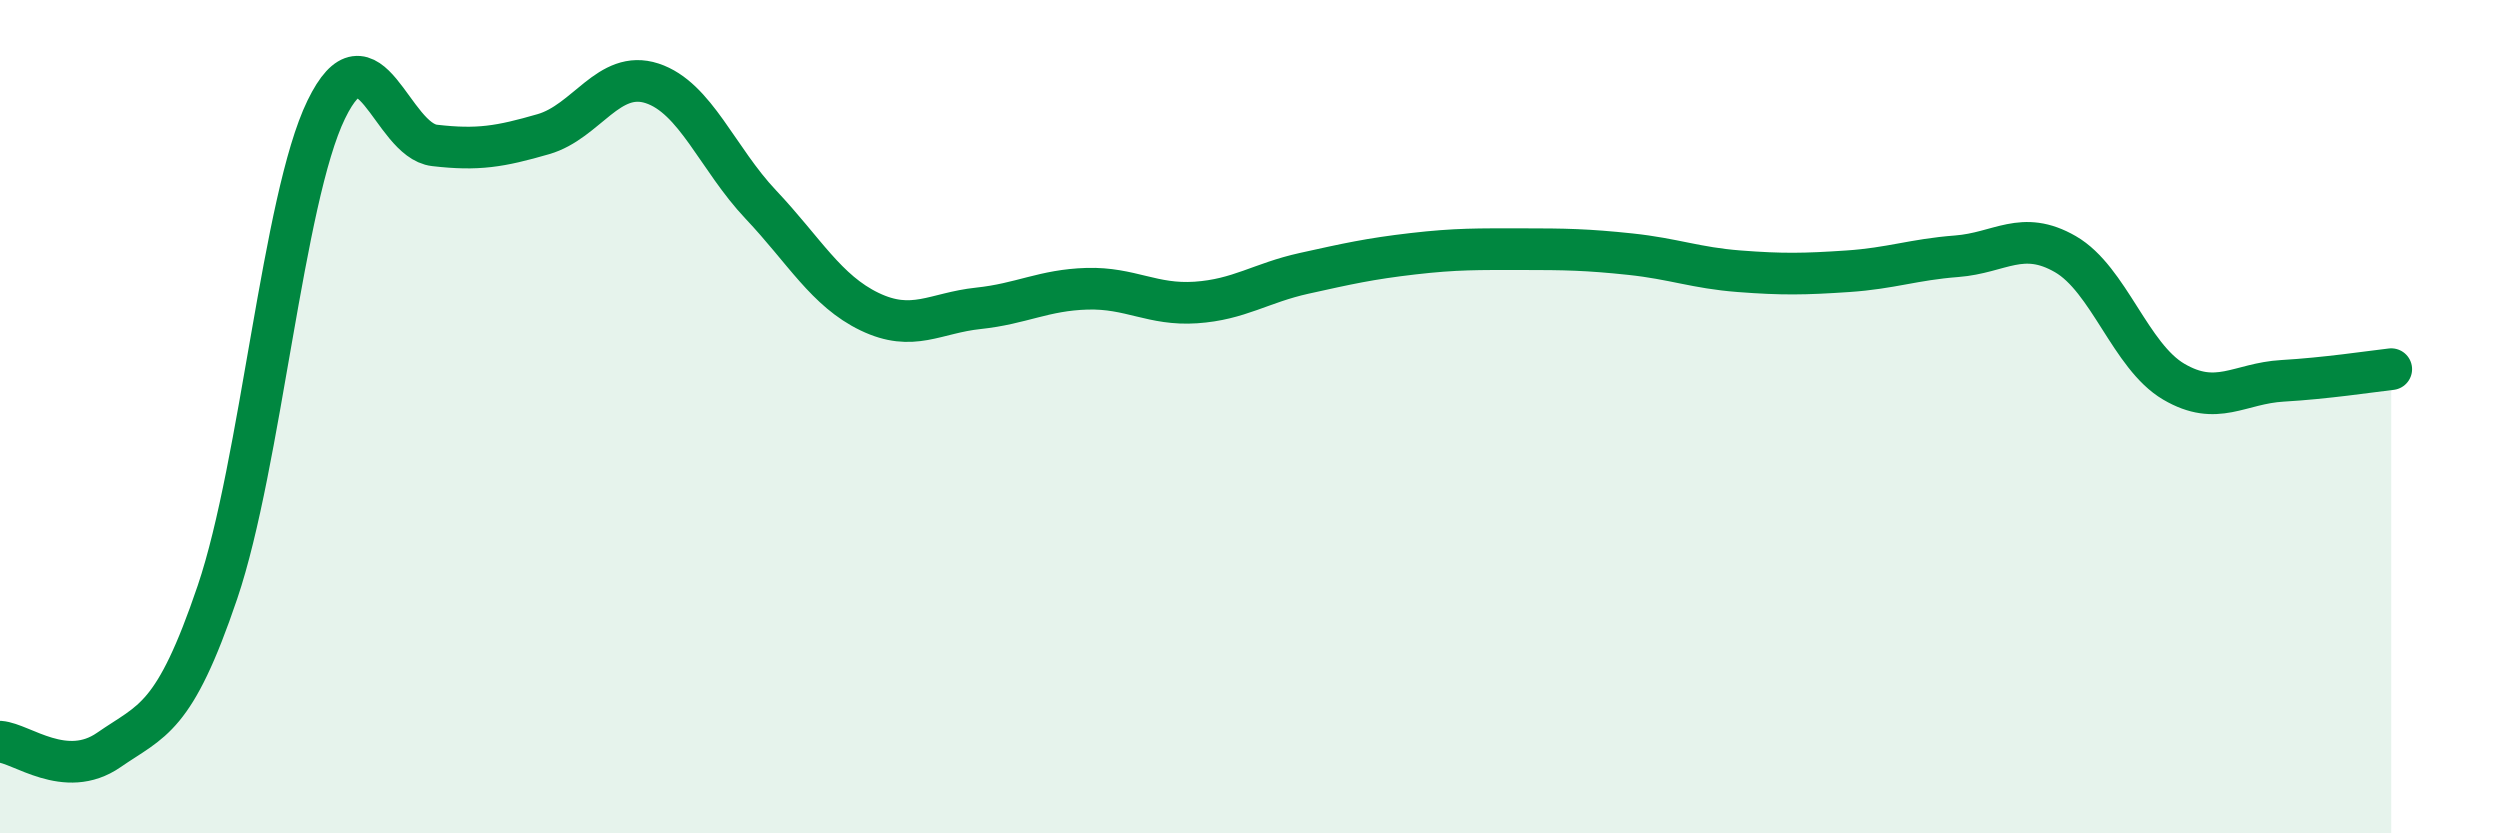
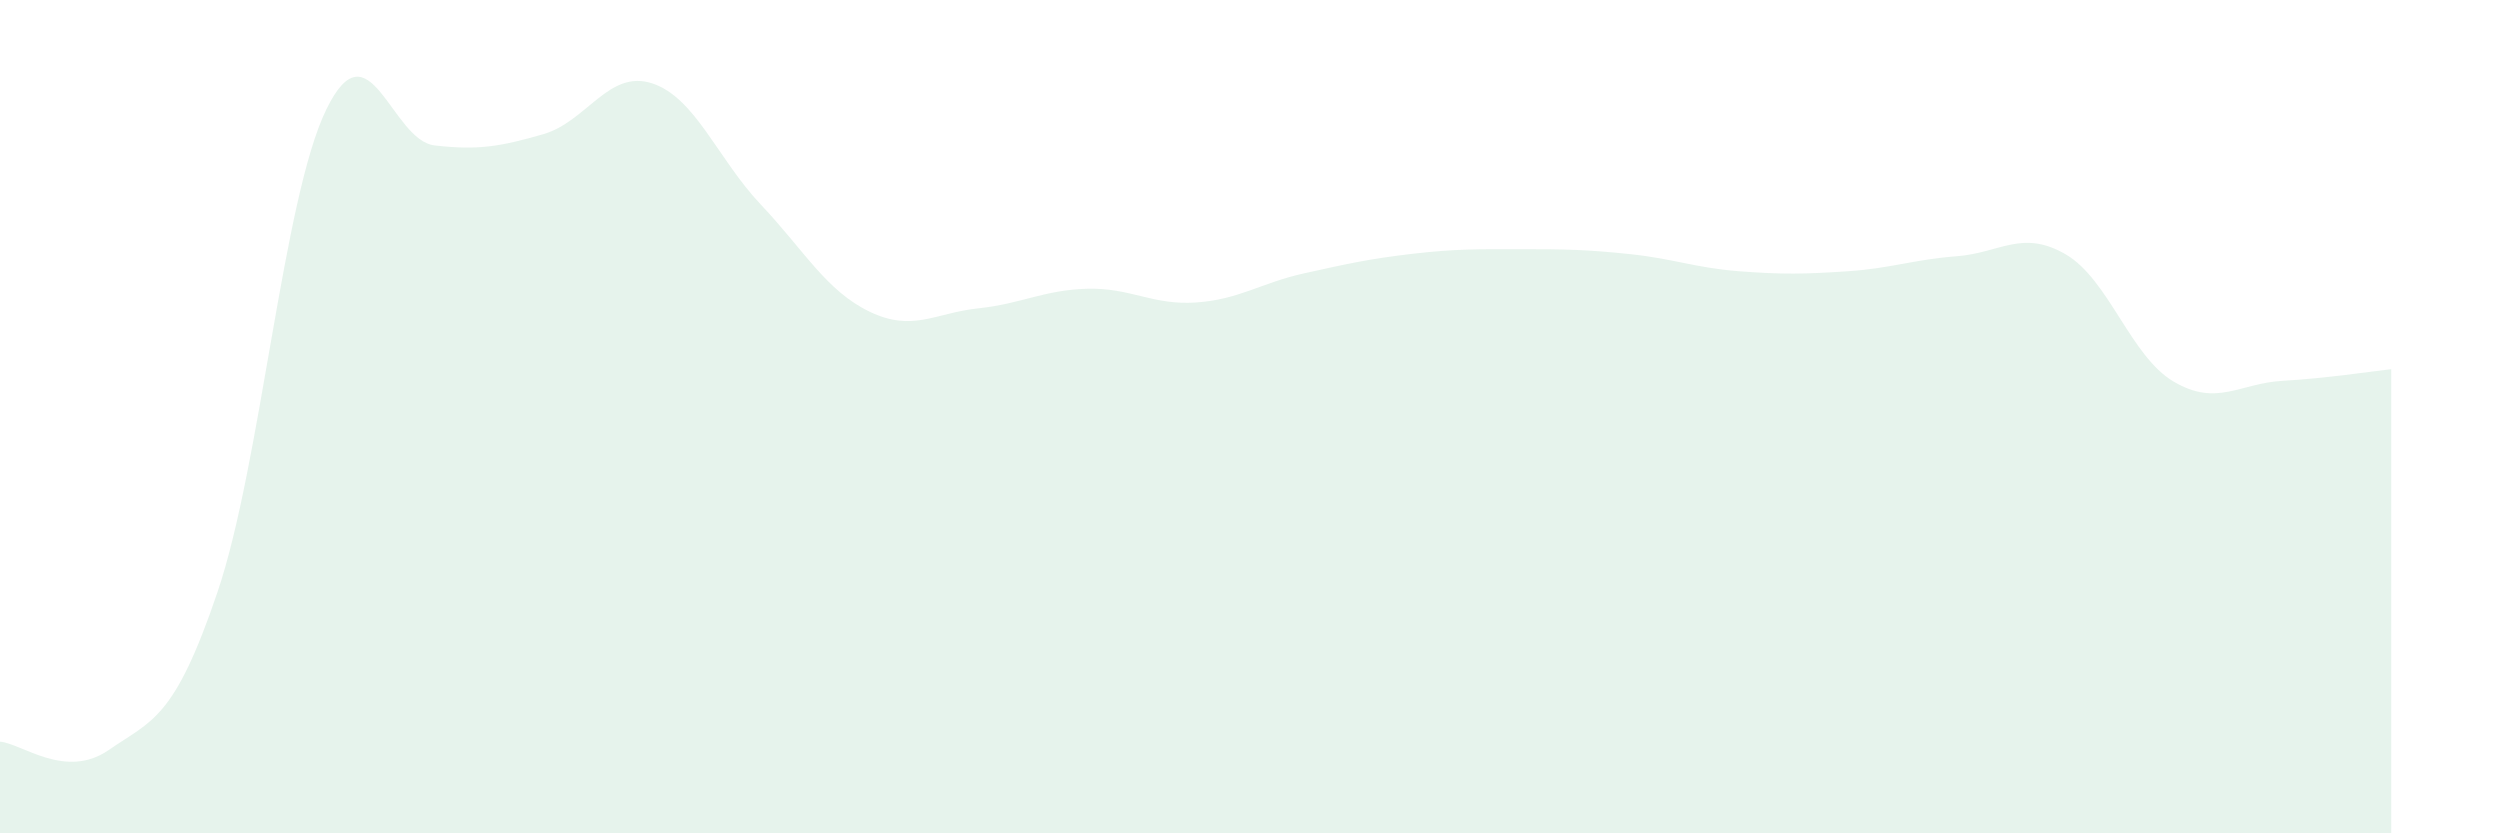
<svg xmlns="http://www.w3.org/2000/svg" width="60" height="20" viewBox="0 0 60 20">
  <path d="M 0,17.8 C 0.52,17.84 1.57,18.72 2.61,18 C 3.65,17.28 4.18,17.28 5.22,14.21 C 6.26,11.14 6.79,4.77 7.83,2.63 C 8.87,0.49 9.39,3.37 10.43,3.49 C 11.47,3.61 12,3.52 13.04,3.22 C 14.08,2.92 14.61,1.66 15.65,2 C 16.69,2.34 17.22,3.81 18.26,4.91 C 19.3,6.01 19.83,6.98 20.87,7.48 C 21.91,7.98 22.44,7.51 23.48,7.4 C 24.52,7.29 25.05,6.96 26.09,6.93 C 27.13,6.9 27.66,7.33 28.7,7.26 C 29.74,7.19 30.26,6.79 31.3,6.56 C 32.34,6.33 32.87,6.21 33.91,6.09 C 34.95,5.97 35.48,5.98 36.52,5.98 C 37.56,5.98 38.09,5.99 39.13,6.1 C 40.17,6.21 40.7,6.43 41.74,6.51 C 42.78,6.59 43.31,6.58 44.35,6.51 C 45.39,6.44 45.92,6.23 46.96,6.15 C 48,6.07 48.53,5.5 49.57,6.1 C 50.61,6.7 51.13,8.55 52.17,9.16 C 53.21,9.77 53.74,9.2 54.78,9.14 C 55.82,9.08 56.87,8.92 57.39,8.86L57.39 20L0 20Z" fill="#008740" opacity="0.1" stroke-linecap="round" stroke-linejoin="round" />
-   <path d="M 0,17.8 C 0.52,17.84 1.57,18.72 2.61,18 C 3.65,17.28 4.18,17.28 5.22,14.21 C 6.26,11.14 6.79,4.77 7.83,2.63 C 8.87,0.49 9.39,3.37 10.43,3.49 C 11.47,3.61 12,3.52 13.04,3.22 C 14.08,2.92 14.61,1.66 15.65,2 C 16.69,2.34 17.22,3.81 18.26,4.91 C 19.3,6.01 19.83,6.98 20.87,7.48 C 21.91,7.98 22.44,7.51 23.48,7.4 C 24.52,7.29 25.05,6.96 26.09,6.93 C 27.13,6.9 27.66,7.33 28.7,7.26 C 29.74,7.19 30.26,6.79 31.3,6.56 C 32.34,6.33 32.87,6.21 33.91,6.09 C 34.95,5.97 35.48,5.98 36.52,5.98 C 37.56,5.98 38.09,5.99 39.13,6.1 C 40.17,6.21 40.7,6.43 41.74,6.51 C 42.78,6.59 43.31,6.58 44.35,6.51 C 45.39,6.44 45.92,6.23 46.96,6.15 C 48,6.07 48.53,5.5 49.57,6.1 C 50.61,6.7 51.13,8.55 52.17,9.16 C 53.21,9.77 53.74,9.2 54.78,9.14 C 55.82,9.08 56.87,8.92 57.39,8.86" stroke="#008740" stroke-width="1" fill="none" stroke-linecap="round" stroke-linejoin="round" />
</svg>